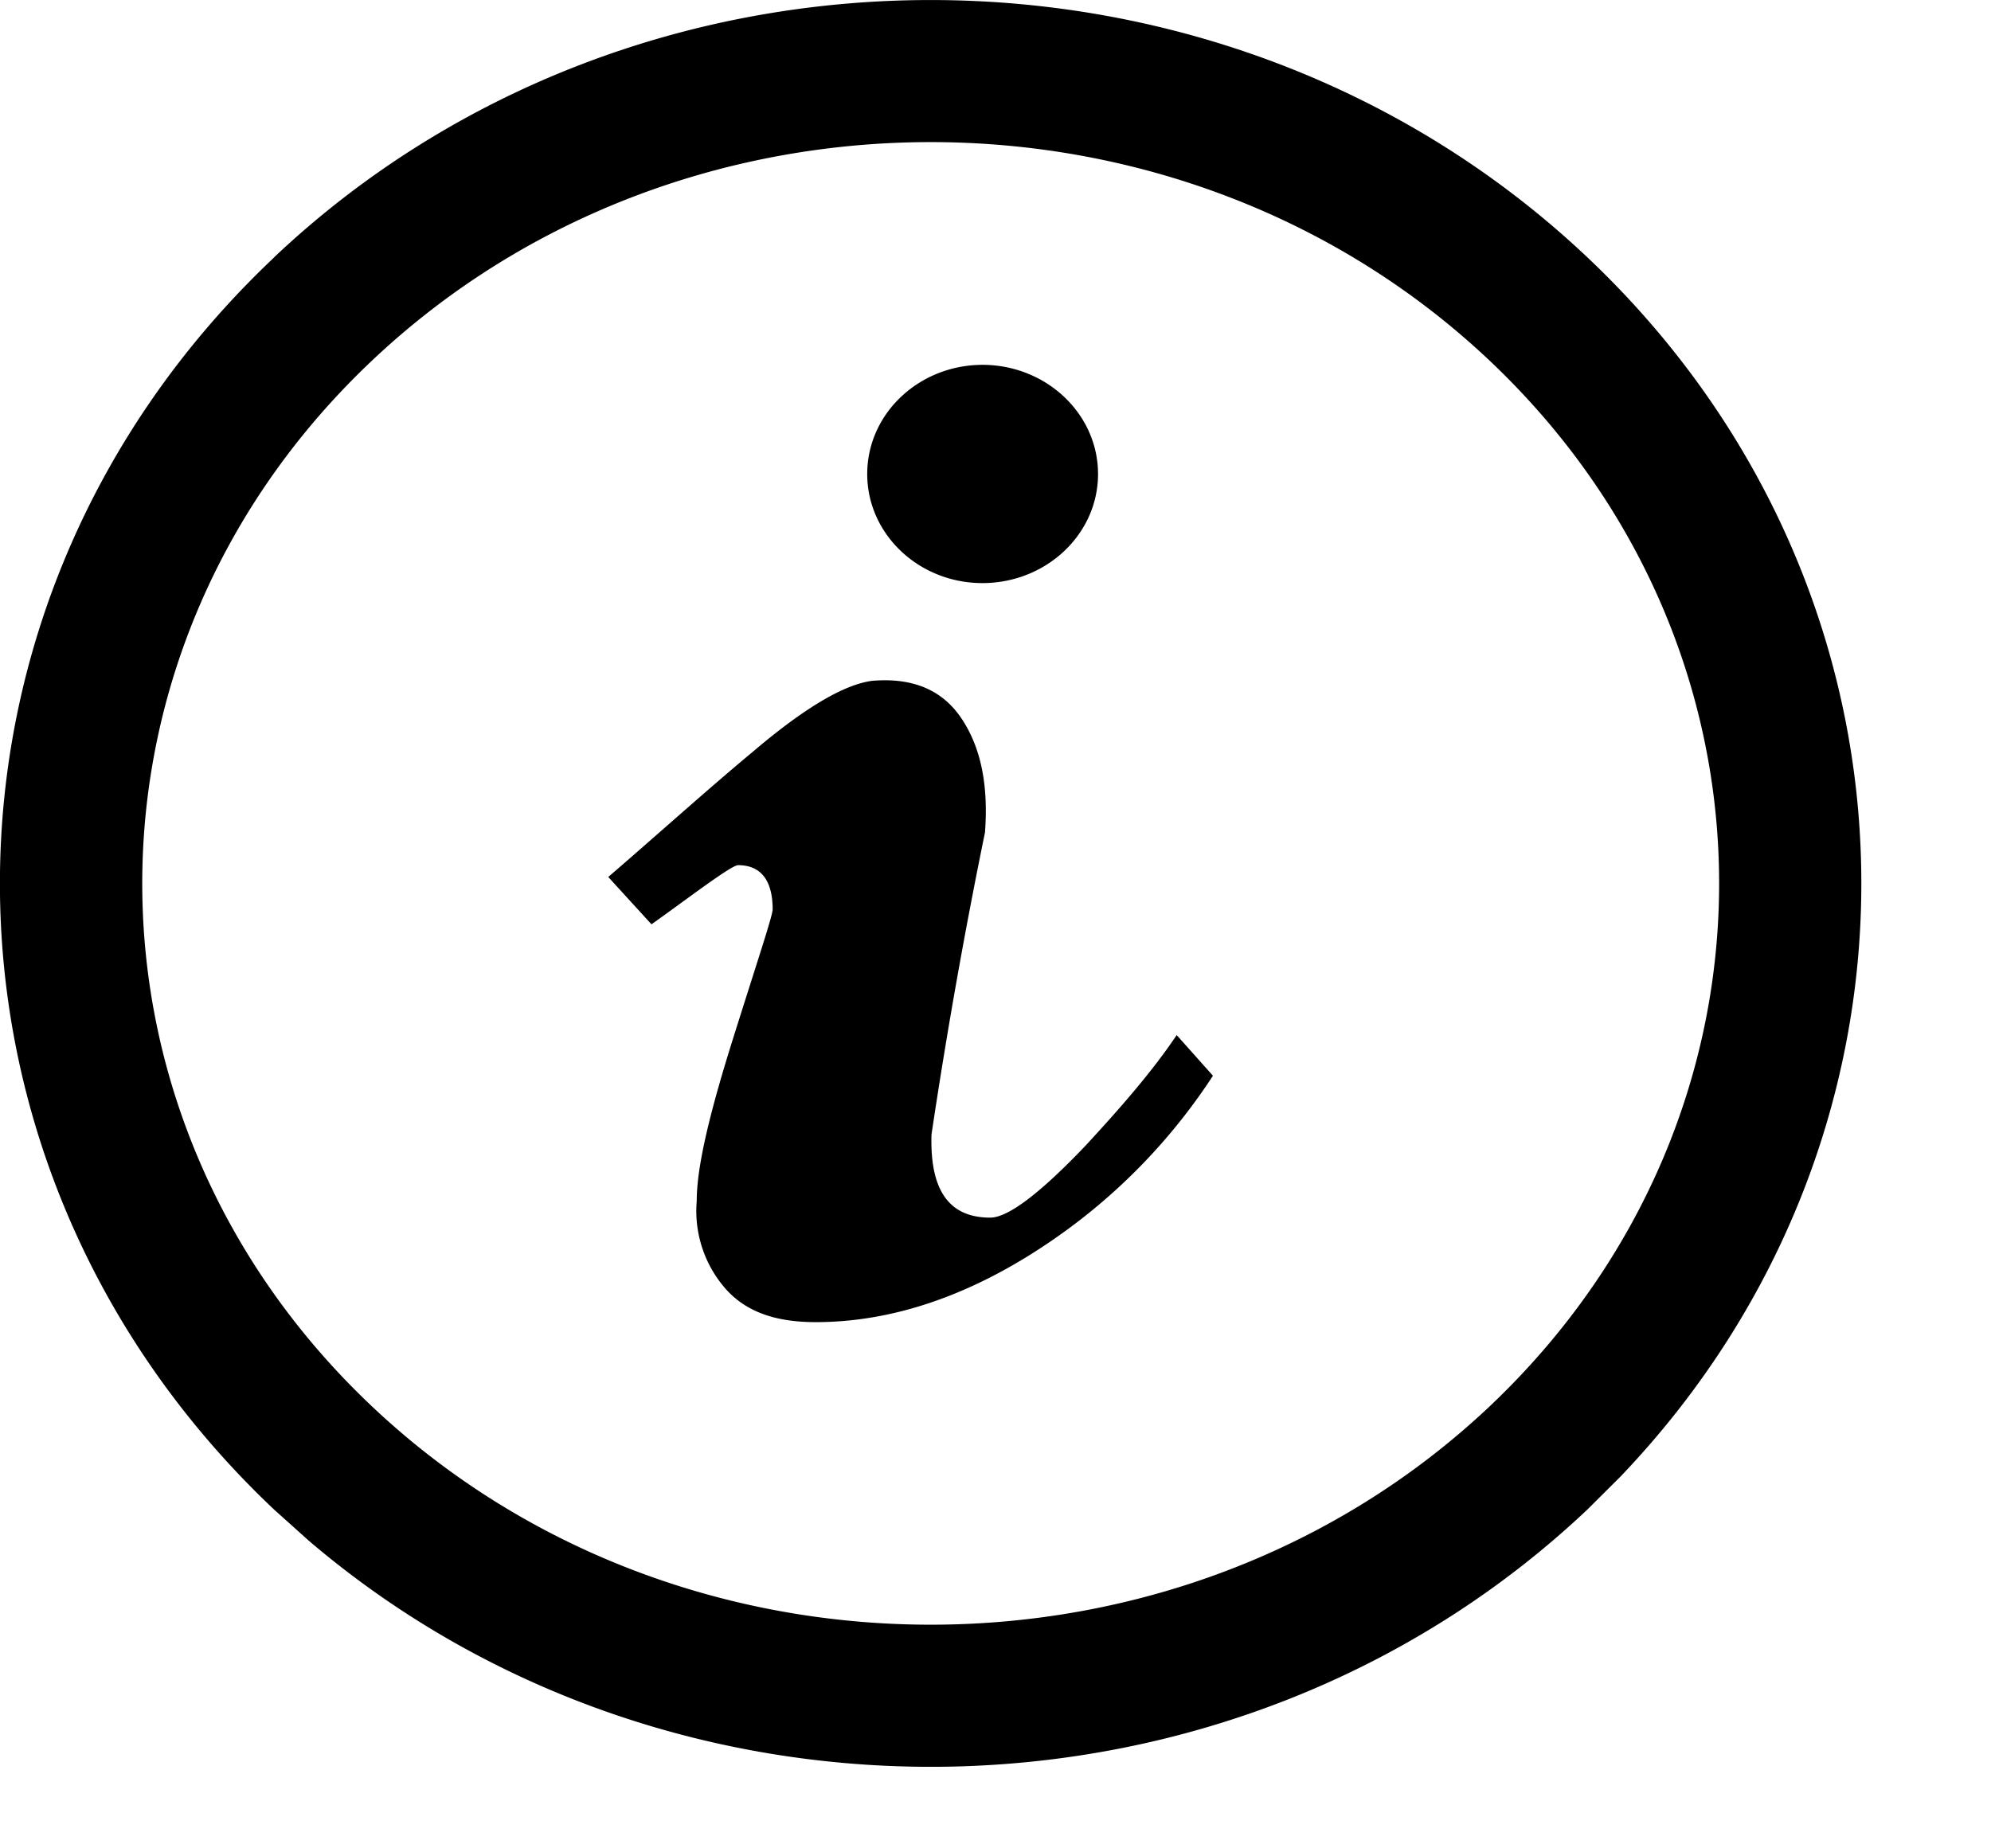
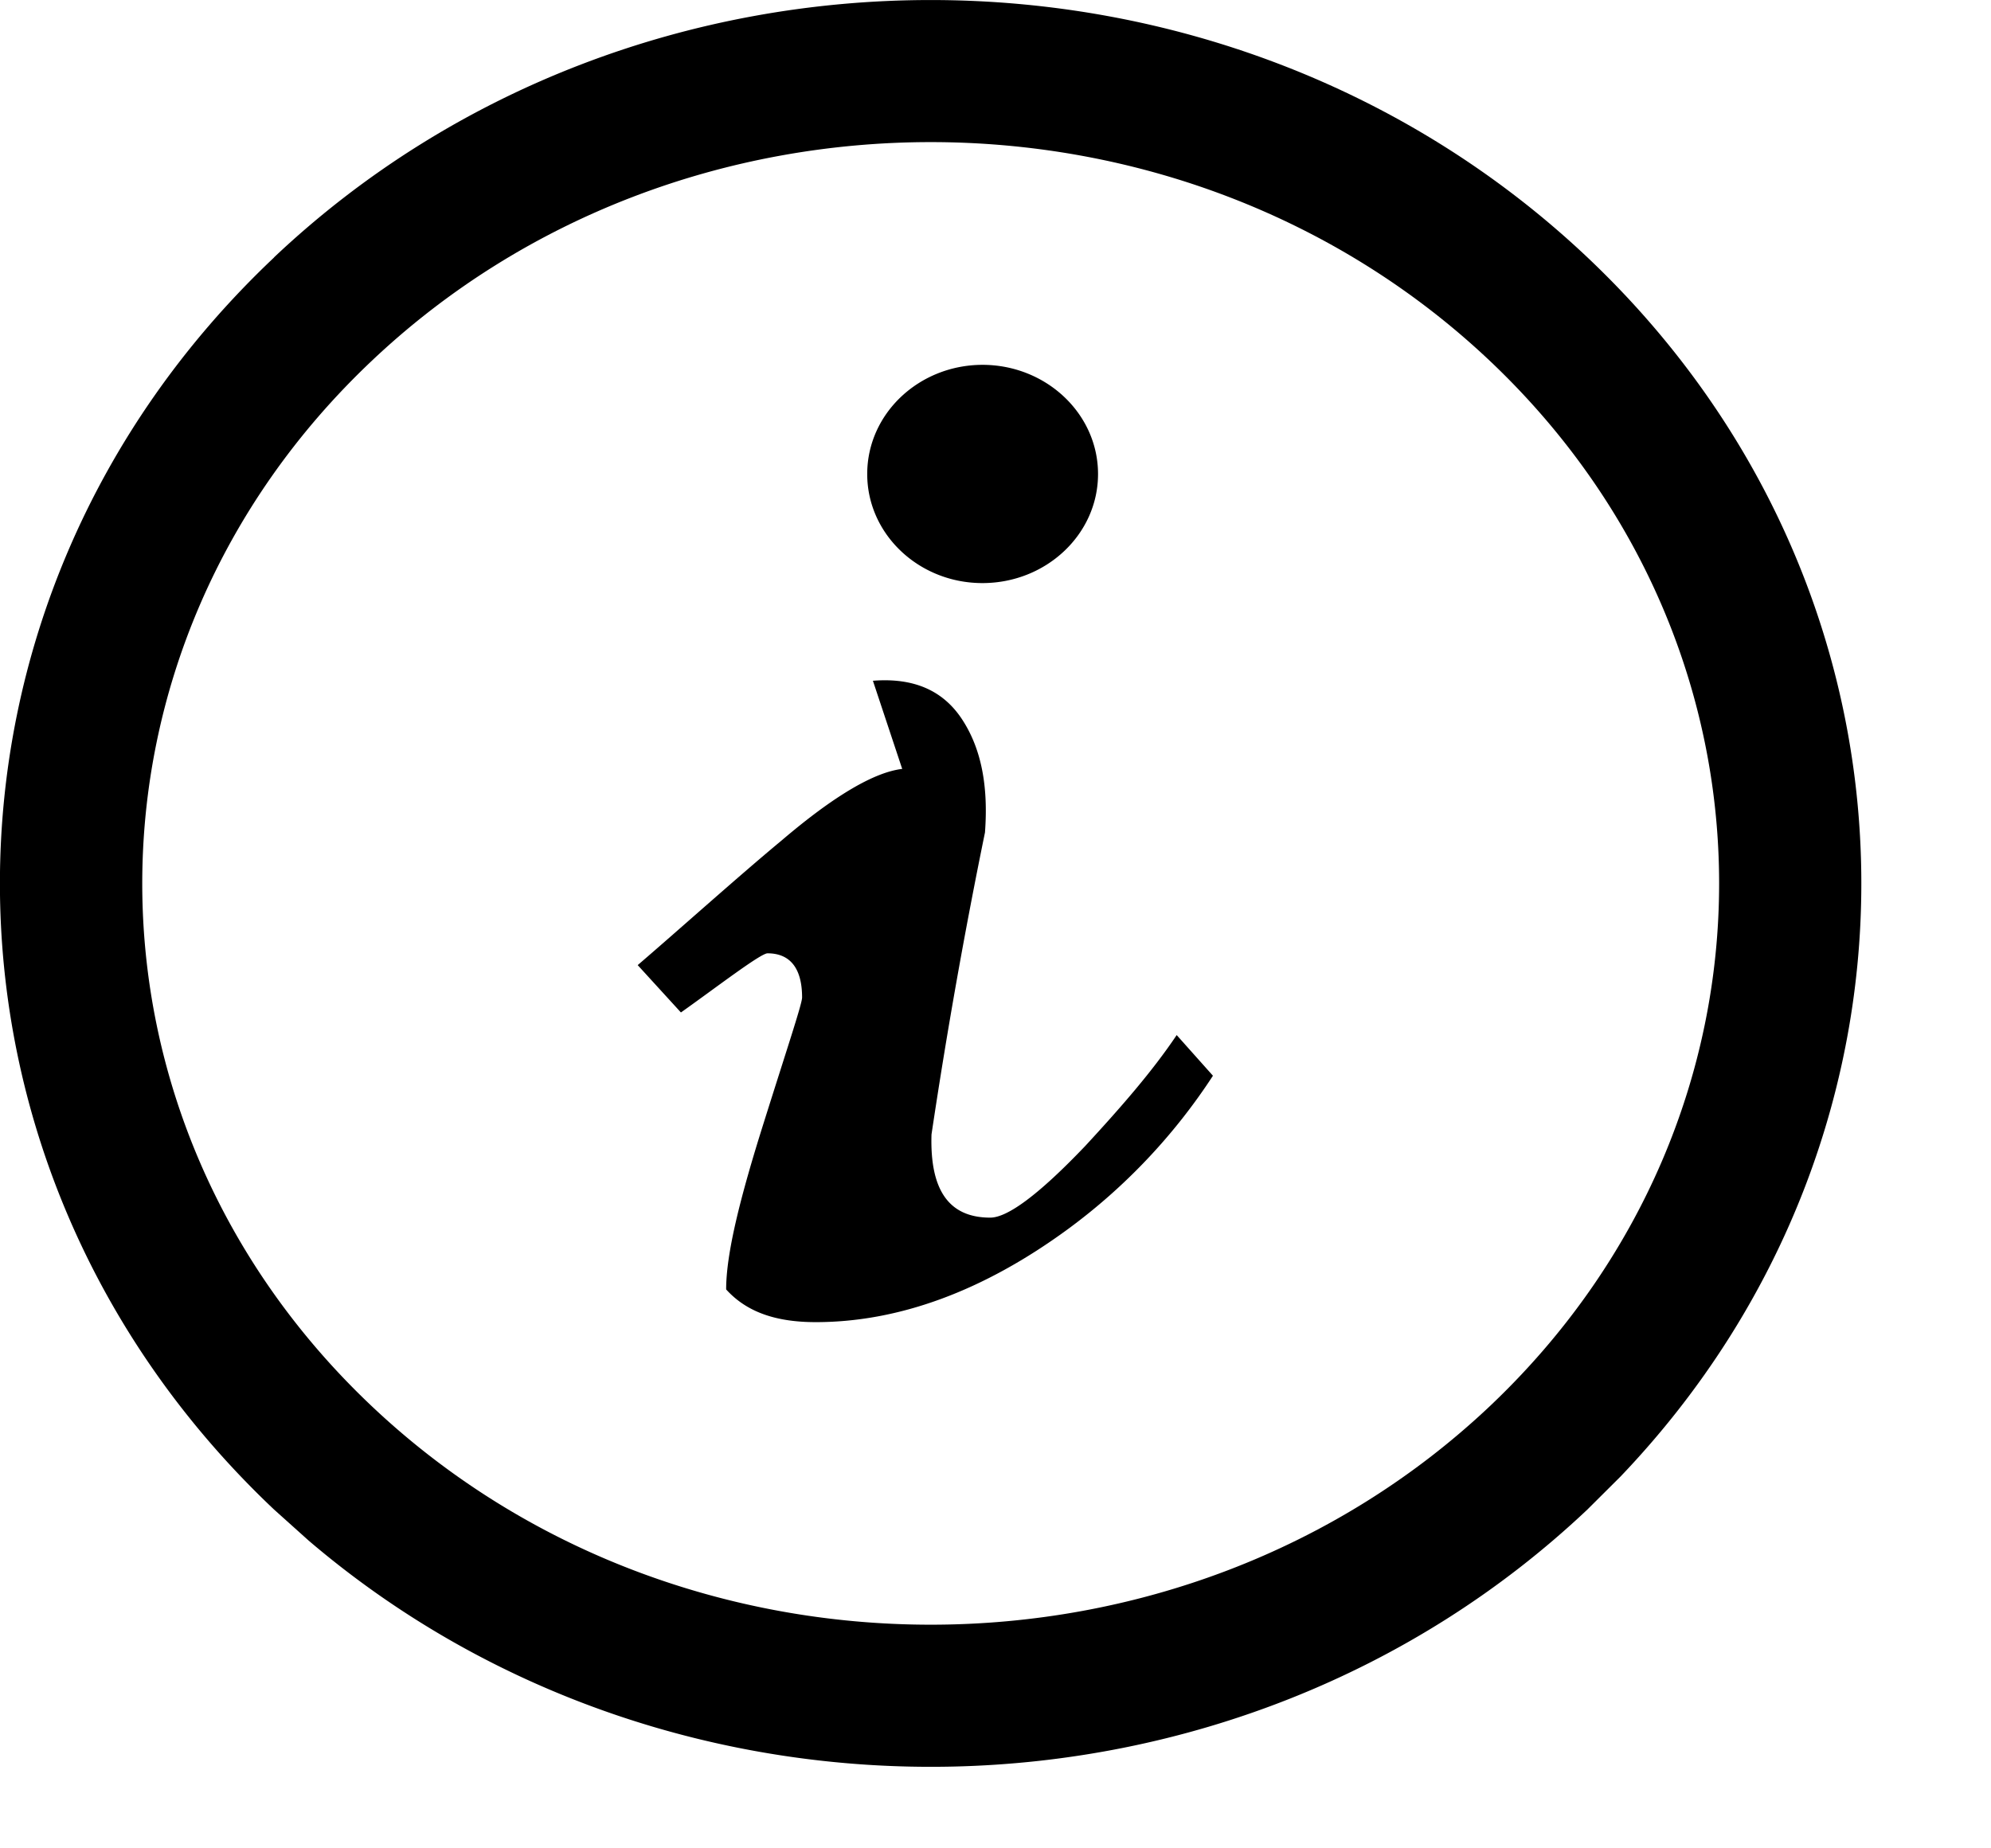
<svg xmlns="http://www.w3.org/2000/svg" width="14" height="13" fill="none">
-   <path fill="#000" d="M1.927 1.81c2.553-2.413 6.682-2.413 9.235 0 2.488 2.353 2.566 6.133.233 8.575l-.233.232c-2.474 2.338-6.425 2.41-8.991.219l-.244-.219c-2.57-2.429-2.57-6.378 0-8.806Zm8.548.727c-2.168-2.05-5.693-2.05-7.86 0-2.153 2.034-2.153 5.32 0 7.354 2.167 2.048 5.692 2.048 7.86 0 2.151-2.035 2.151-5.32 0-7.354ZM6.138 4.788c.29-.023.497.07.63.276.134.207.182.47.158.791a40.197 40.197 0 0 0-.376 2.124c-.012.39.121.585.413.585.121 0 .34-.16.668-.504.255-.276.474-.528.643-.78l.255.286a4.148 4.148 0 0 1-1.02 1.079c-.595.436-1.19.654-1.773.654-.279 0-.485-.07-.63-.23a.83.83 0 0 1-.207-.62c0-.252.097-.643.267-1.181.17-.54.266-.826.267-.872 0-.207-.085-.311-.243-.311-.049 0-.366.244-.609.416l-.304-.333c.28-.24.719-.634 1.01-.875.376-.321.656-.482.85-.505Zm.77-2.222c.448 0 .813.344.813.768 0 .424-.365.767-.813.767-.447 0-.81-.344-.81-.767 0-.424.363-.767.81-.768Z" />
+   <path fill="#000" d="M1.927 1.81c2.553-2.413 6.682-2.413 9.235 0 2.488 2.353 2.566 6.133.233 8.575l-.233.232c-2.474 2.338-6.425 2.41-8.991.219l-.244-.219c-2.57-2.429-2.57-6.378 0-8.806Zm8.548.727c-2.168-2.05-5.693-2.05-7.86 0-2.153 2.034-2.153 5.32 0 7.354 2.167 2.048 5.692 2.048 7.86 0 2.151-2.035 2.151-5.32 0-7.354ZM6.138 4.788c.29-.023.497.07.63.276.134.207.182.47.158.791a40.197 40.197 0 0 0-.376 2.124c-.012.39.121.585.413.585.121 0 .34-.16.668-.504.255-.276.474-.528.643-.78l.255.286a4.148 4.148 0 0 1-1.02 1.079c-.595.436-1.19.654-1.773.654-.279 0-.485-.07-.63-.23c0-.252.097-.643.267-1.181.17-.54.266-.826.267-.872 0-.207-.085-.311-.243-.311-.049 0-.366.244-.609.416l-.304-.333c.28-.24.719-.634 1.01-.875.376-.321.656-.482.85-.505Zm.77-2.222c.448 0 .813.344.813.768 0 .424-.365.767-.813.767-.447 0-.81-.344-.81-.767 0-.424.363-.767.81-.768Z" />
</svg>